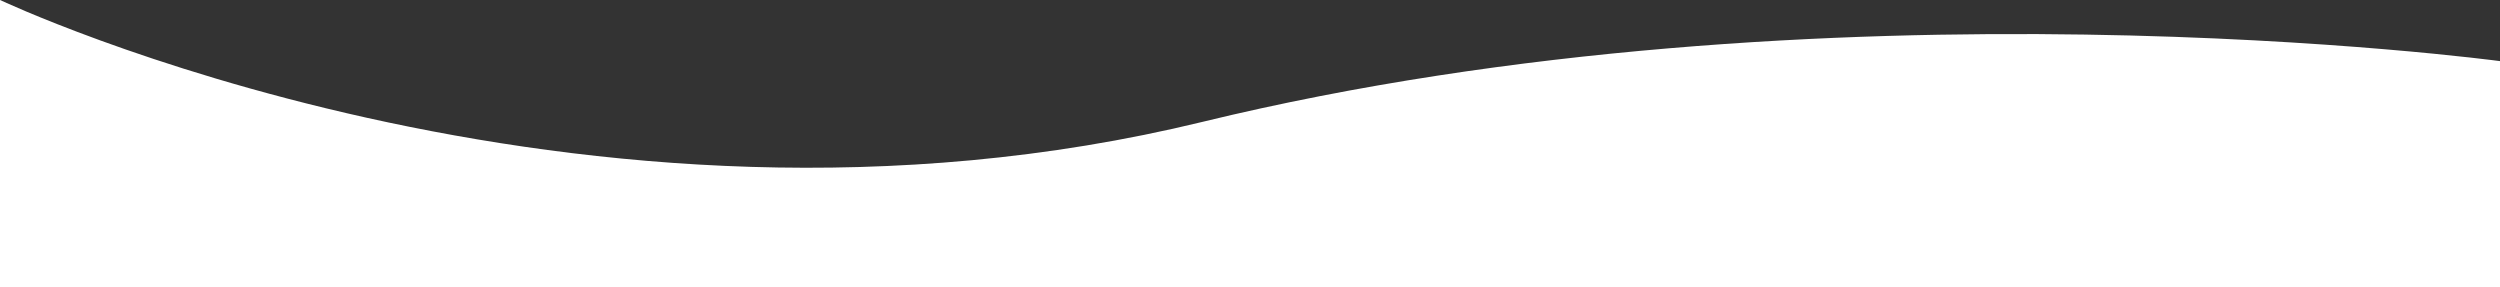
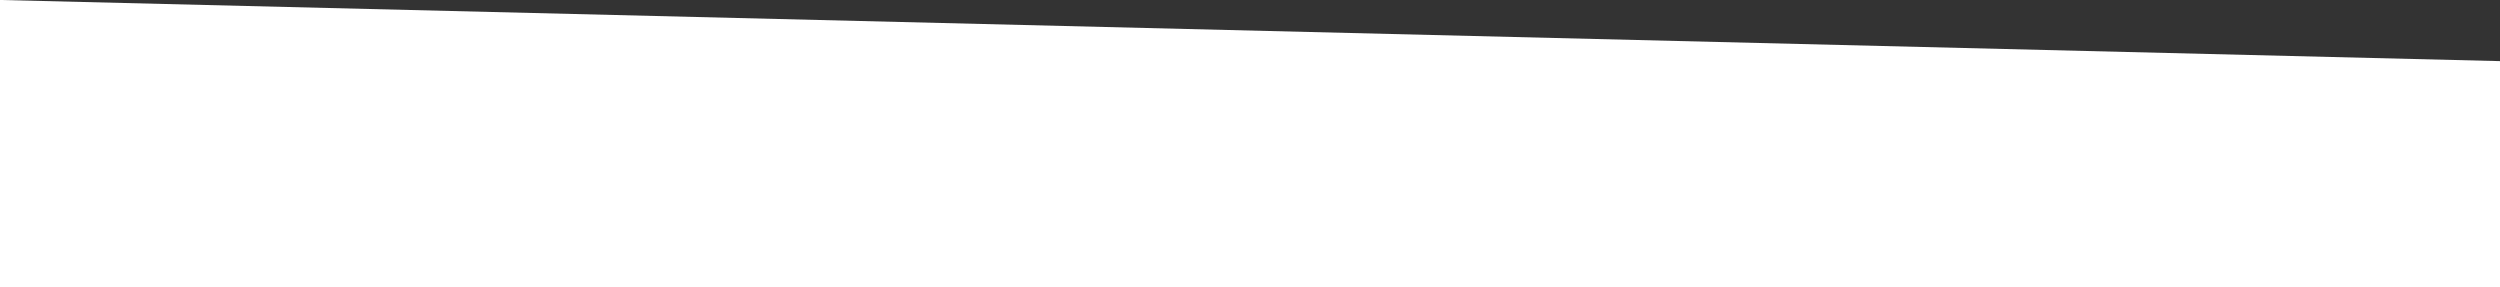
<svg xmlns="http://www.w3.org/2000/svg" width="375" height="43.047" viewBox="0 0 375 43.047">
  <rect x="0" y="0" width="375" height="43.047" fill="#333333" stroke="none" />
-   <path id="white-top-divider" d="M19039-356.4s86.773,41.06,180.352,18.288S19414-347.227,19414-347.227v33.878h-375Z" transform="translate(-19039 356.396)" fill="#fff" />
+   <path id="white-top-divider" d="M19039-356.4S19414-347.227,19414-347.227v33.878h-375Z" transform="translate(-19039 356.396)" fill="#fff" />
</svg>